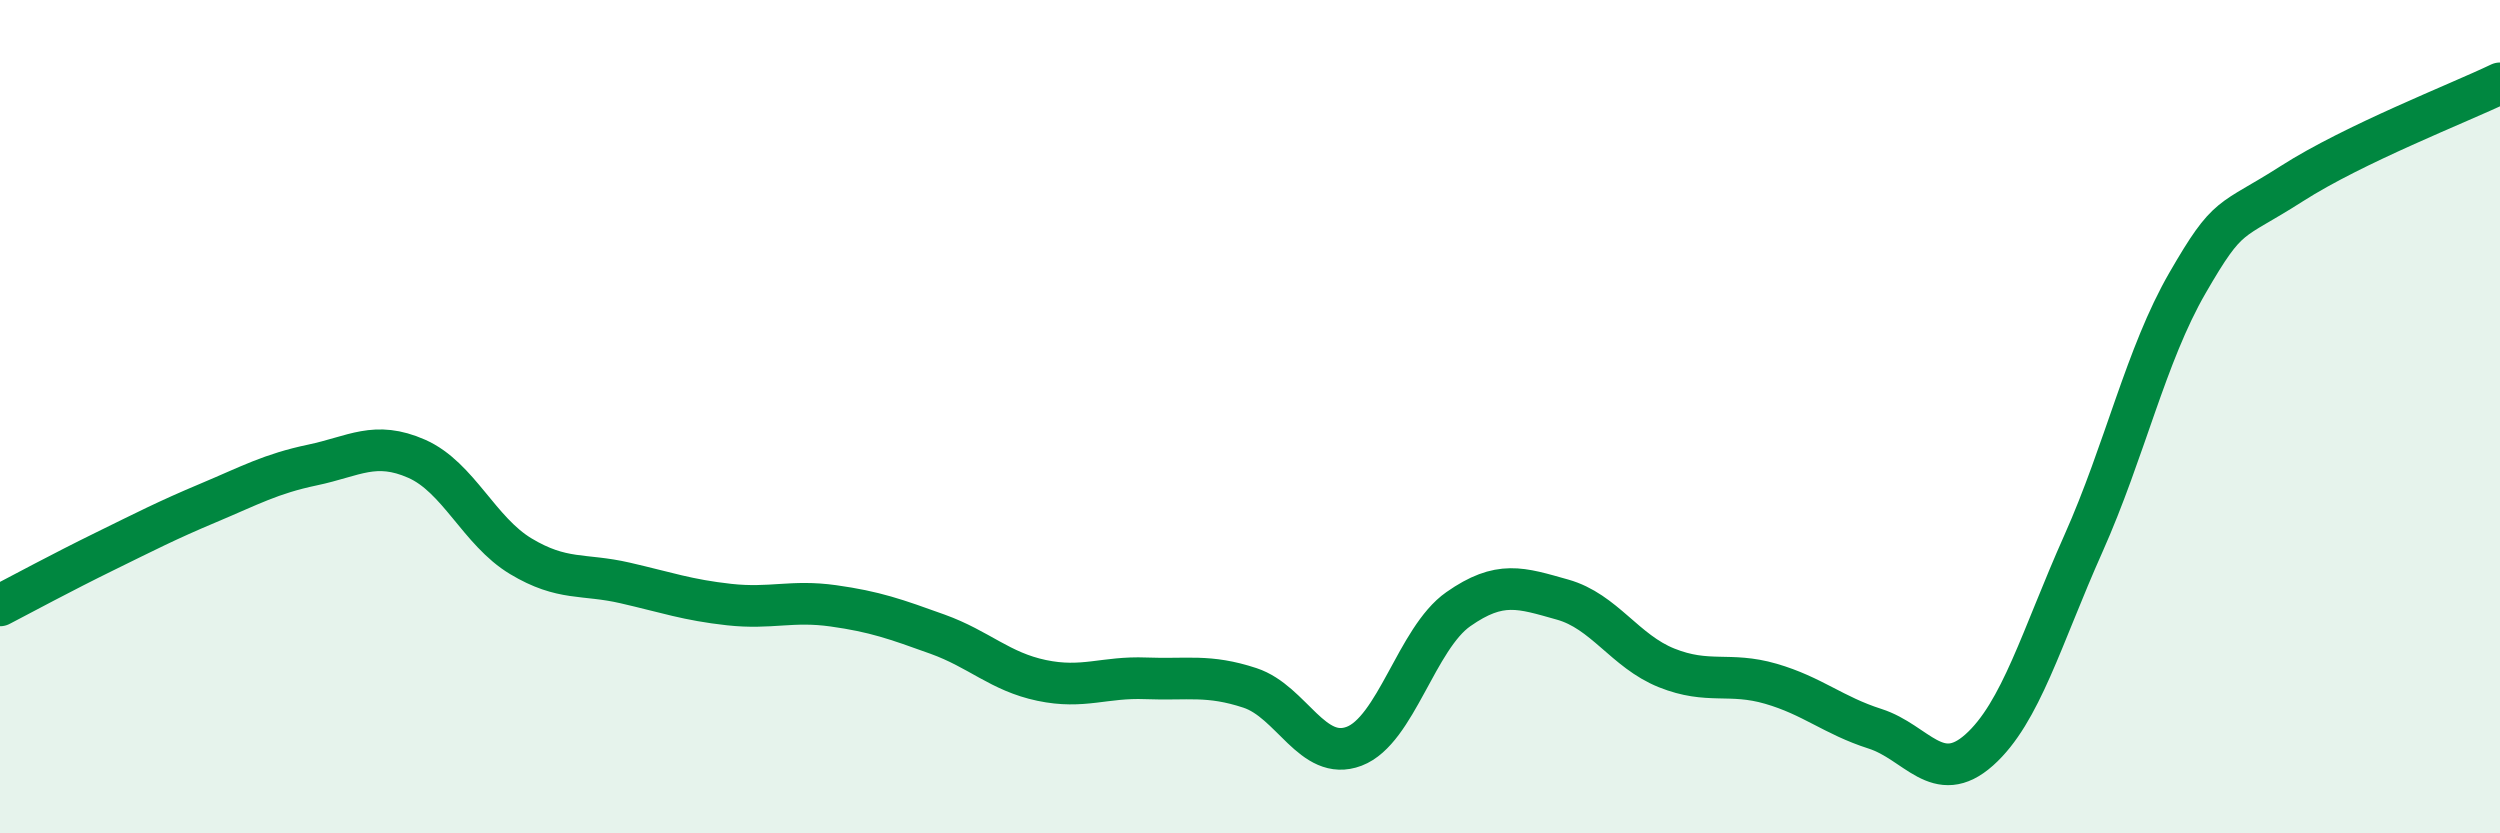
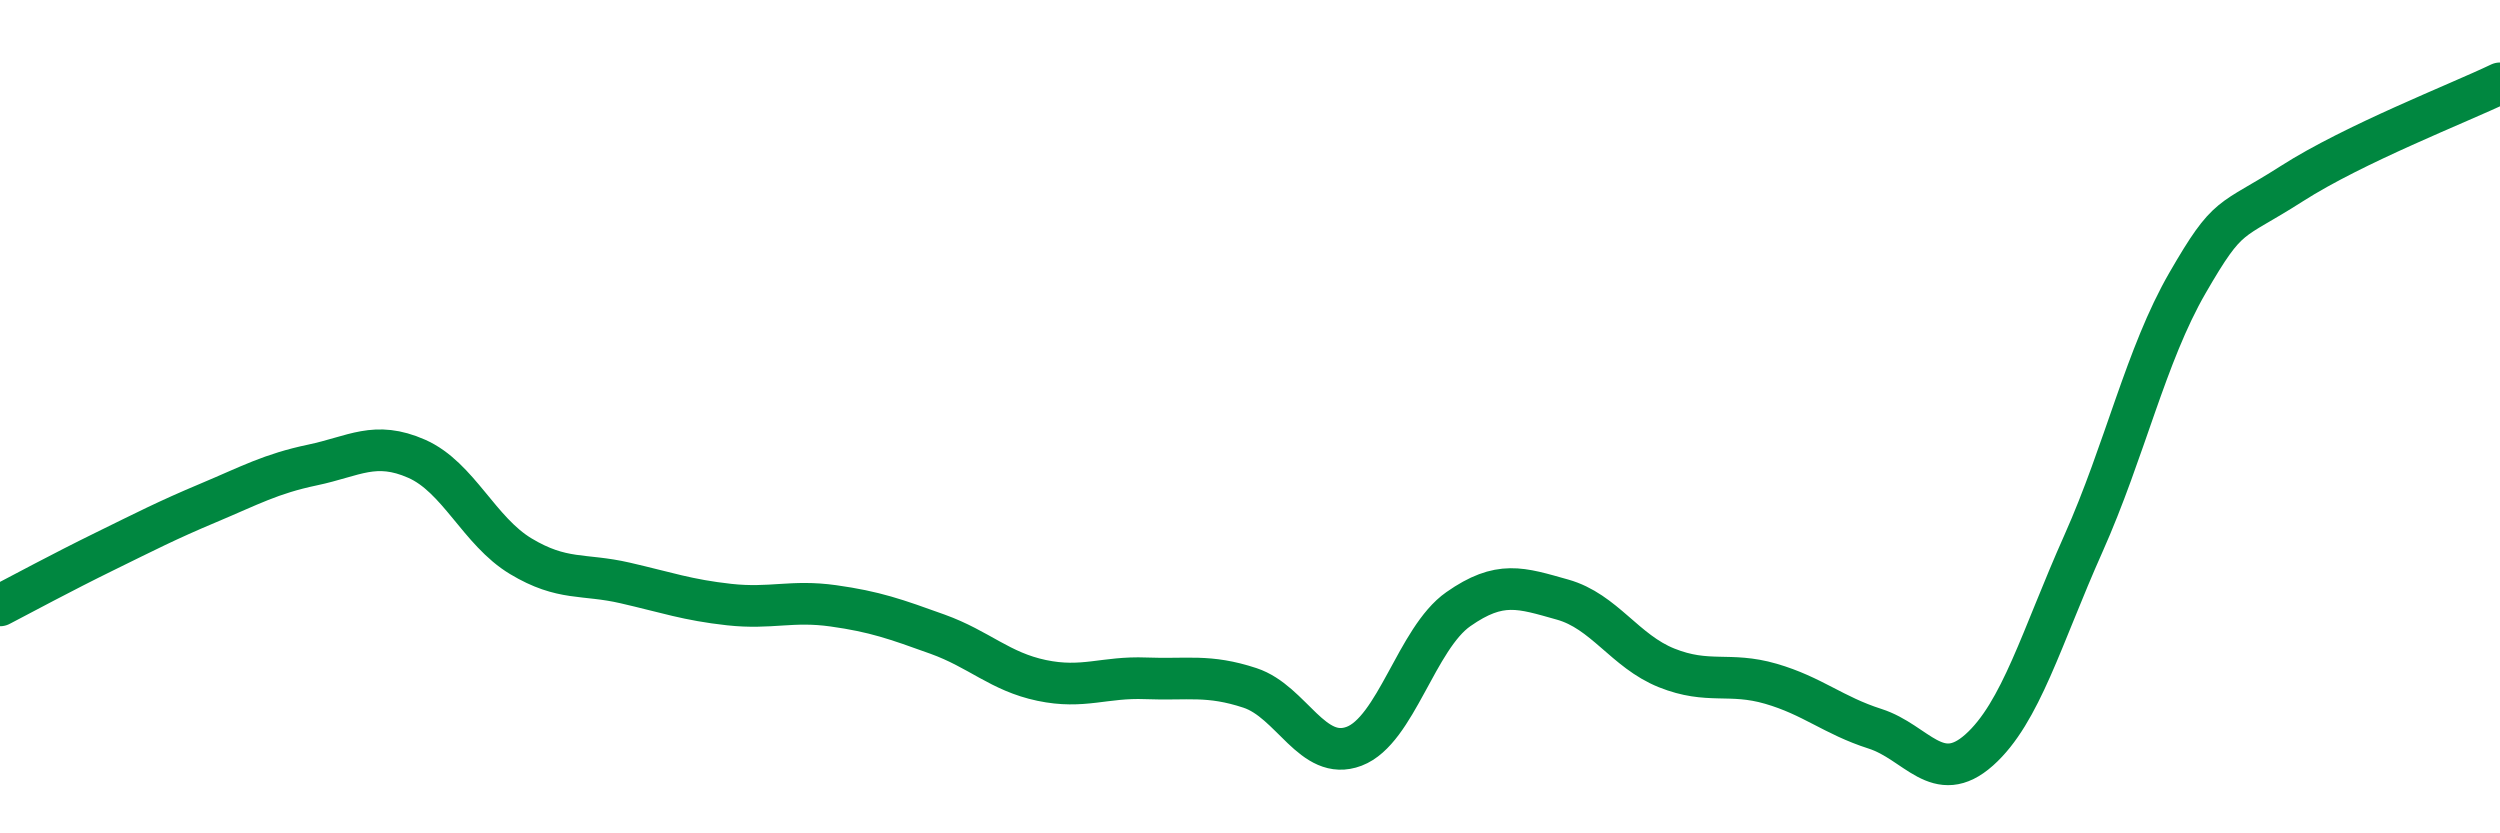
<svg xmlns="http://www.w3.org/2000/svg" width="60" height="20" viewBox="0 0 60 20">
-   <path d="M 0,14.53 C 0.5,14.27 1.5,13.73 2.5,13.24 C 3.5,12.75 4,12.49 5,12.07 C 6,11.65 6.5,11.37 7.5,11.16 C 8.5,10.95 9,10.57 10,11.01 C 11,11.45 11.5,12.75 12.5,13.35 C 13.5,13.95 14,13.76 15,13.99 C 16,14.22 16.5,14.4 17.5,14.51 C 18.5,14.62 19,14.4 20,14.54 C 21,14.68 21.5,14.86 22.5,15.22 C 23.5,15.58 24,16.12 25,16.33 C 26,16.54 26.5,16.24 27.5,16.28 C 28.5,16.32 29,16.18 30,16.51 C 31,16.84 31.5,18.29 32.5,17.91 C 33.5,17.53 34,15.32 35,14.62 C 36,13.92 36.5,14.11 37.5,14.39 C 38.5,14.67 39,15.63 40,16.03 C 41,16.43 41.5,16.12 42.5,16.41 C 43.5,16.7 44,17.17 45,17.49 C 46,17.81 46.5,18.89 47.5,18 C 48.5,17.11 49,15.29 50,13.05 C 51,10.81 51.5,8.52 52.5,6.79 C 53.5,5.06 53.5,5.37 55,4.41 C 56.5,3.45 59,2.48 60,2L60 20L0 20Z" fill="#008740" opacity="0.1" stroke-linecap="round" stroke-linejoin="round" />
  <path d="M 0,14.53 C 0.5,14.27 1.5,13.73 2.5,13.24 C 3.5,12.75 4,12.49 5,12.07 C 6,11.65 6.5,11.37 7.5,11.16 C 8.5,10.95 9,10.57 10,11.01 C 11,11.45 11.5,12.75 12.5,13.35 C 13.5,13.95 14,13.76 15,13.99 C 16,14.22 16.5,14.4 17.5,14.51 C 18.5,14.62 19,14.4 20,14.54 C 21,14.68 21.5,14.86 22.5,15.22 C 23.5,15.58 24,16.12 25,16.33 C 26,16.54 26.5,16.24 27.5,16.28 C 28.5,16.32 29,16.18 30,16.51 C 31,16.84 31.5,18.29 32.5,17.91 C 33.5,17.53 34,15.32 35,14.62 C 36,13.92 36.5,14.11 37.5,14.39 C 38.5,14.67 39,15.63 40,16.03 C 41,16.43 41.5,16.12 42.5,16.41 C 43.5,16.7 44,17.17 45,17.49 C 46,17.81 46.5,18.89 47.5,18 C 48.5,17.11 49,15.29 50,13.05 C 51,10.81 51.5,8.52 52.5,6.79 C 53.5,5.06 53.5,5.37 55,4.41 C 56.5,3.45 59,2.48 60,2" stroke="#008740" stroke-width="1" fill="none" stroke-linecap="round" stroke-linejoin="round" />
</svg>